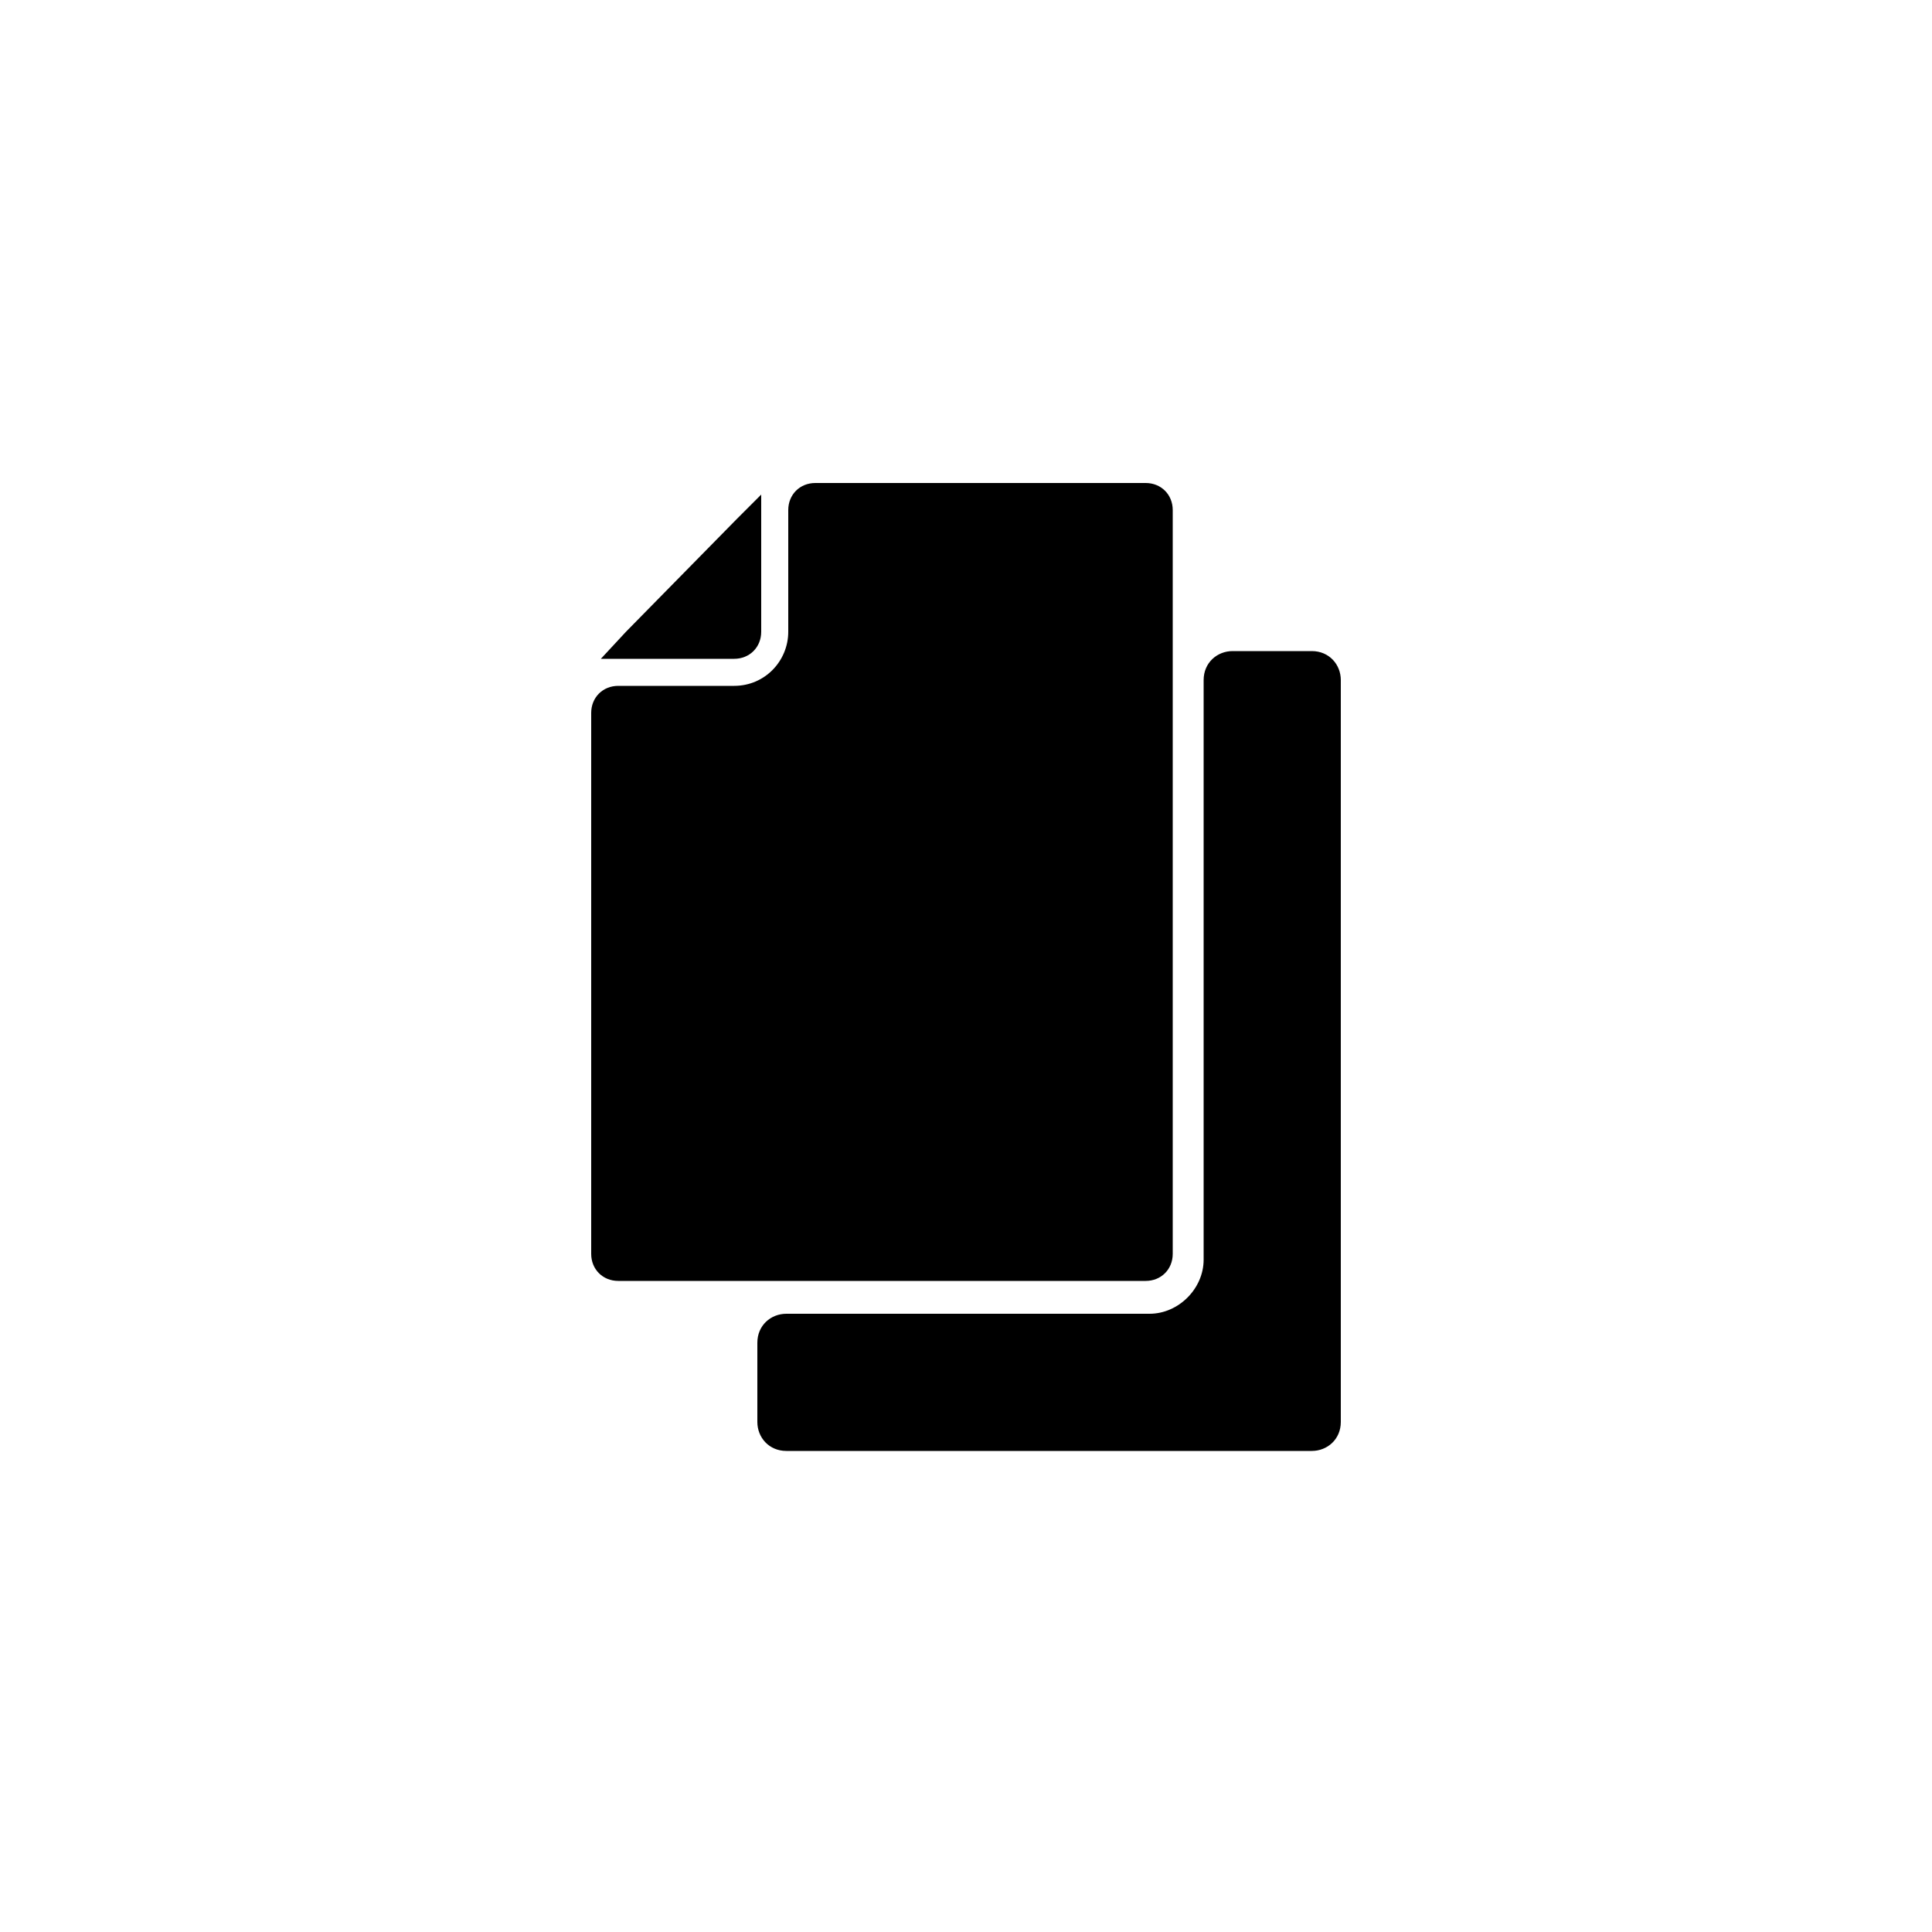
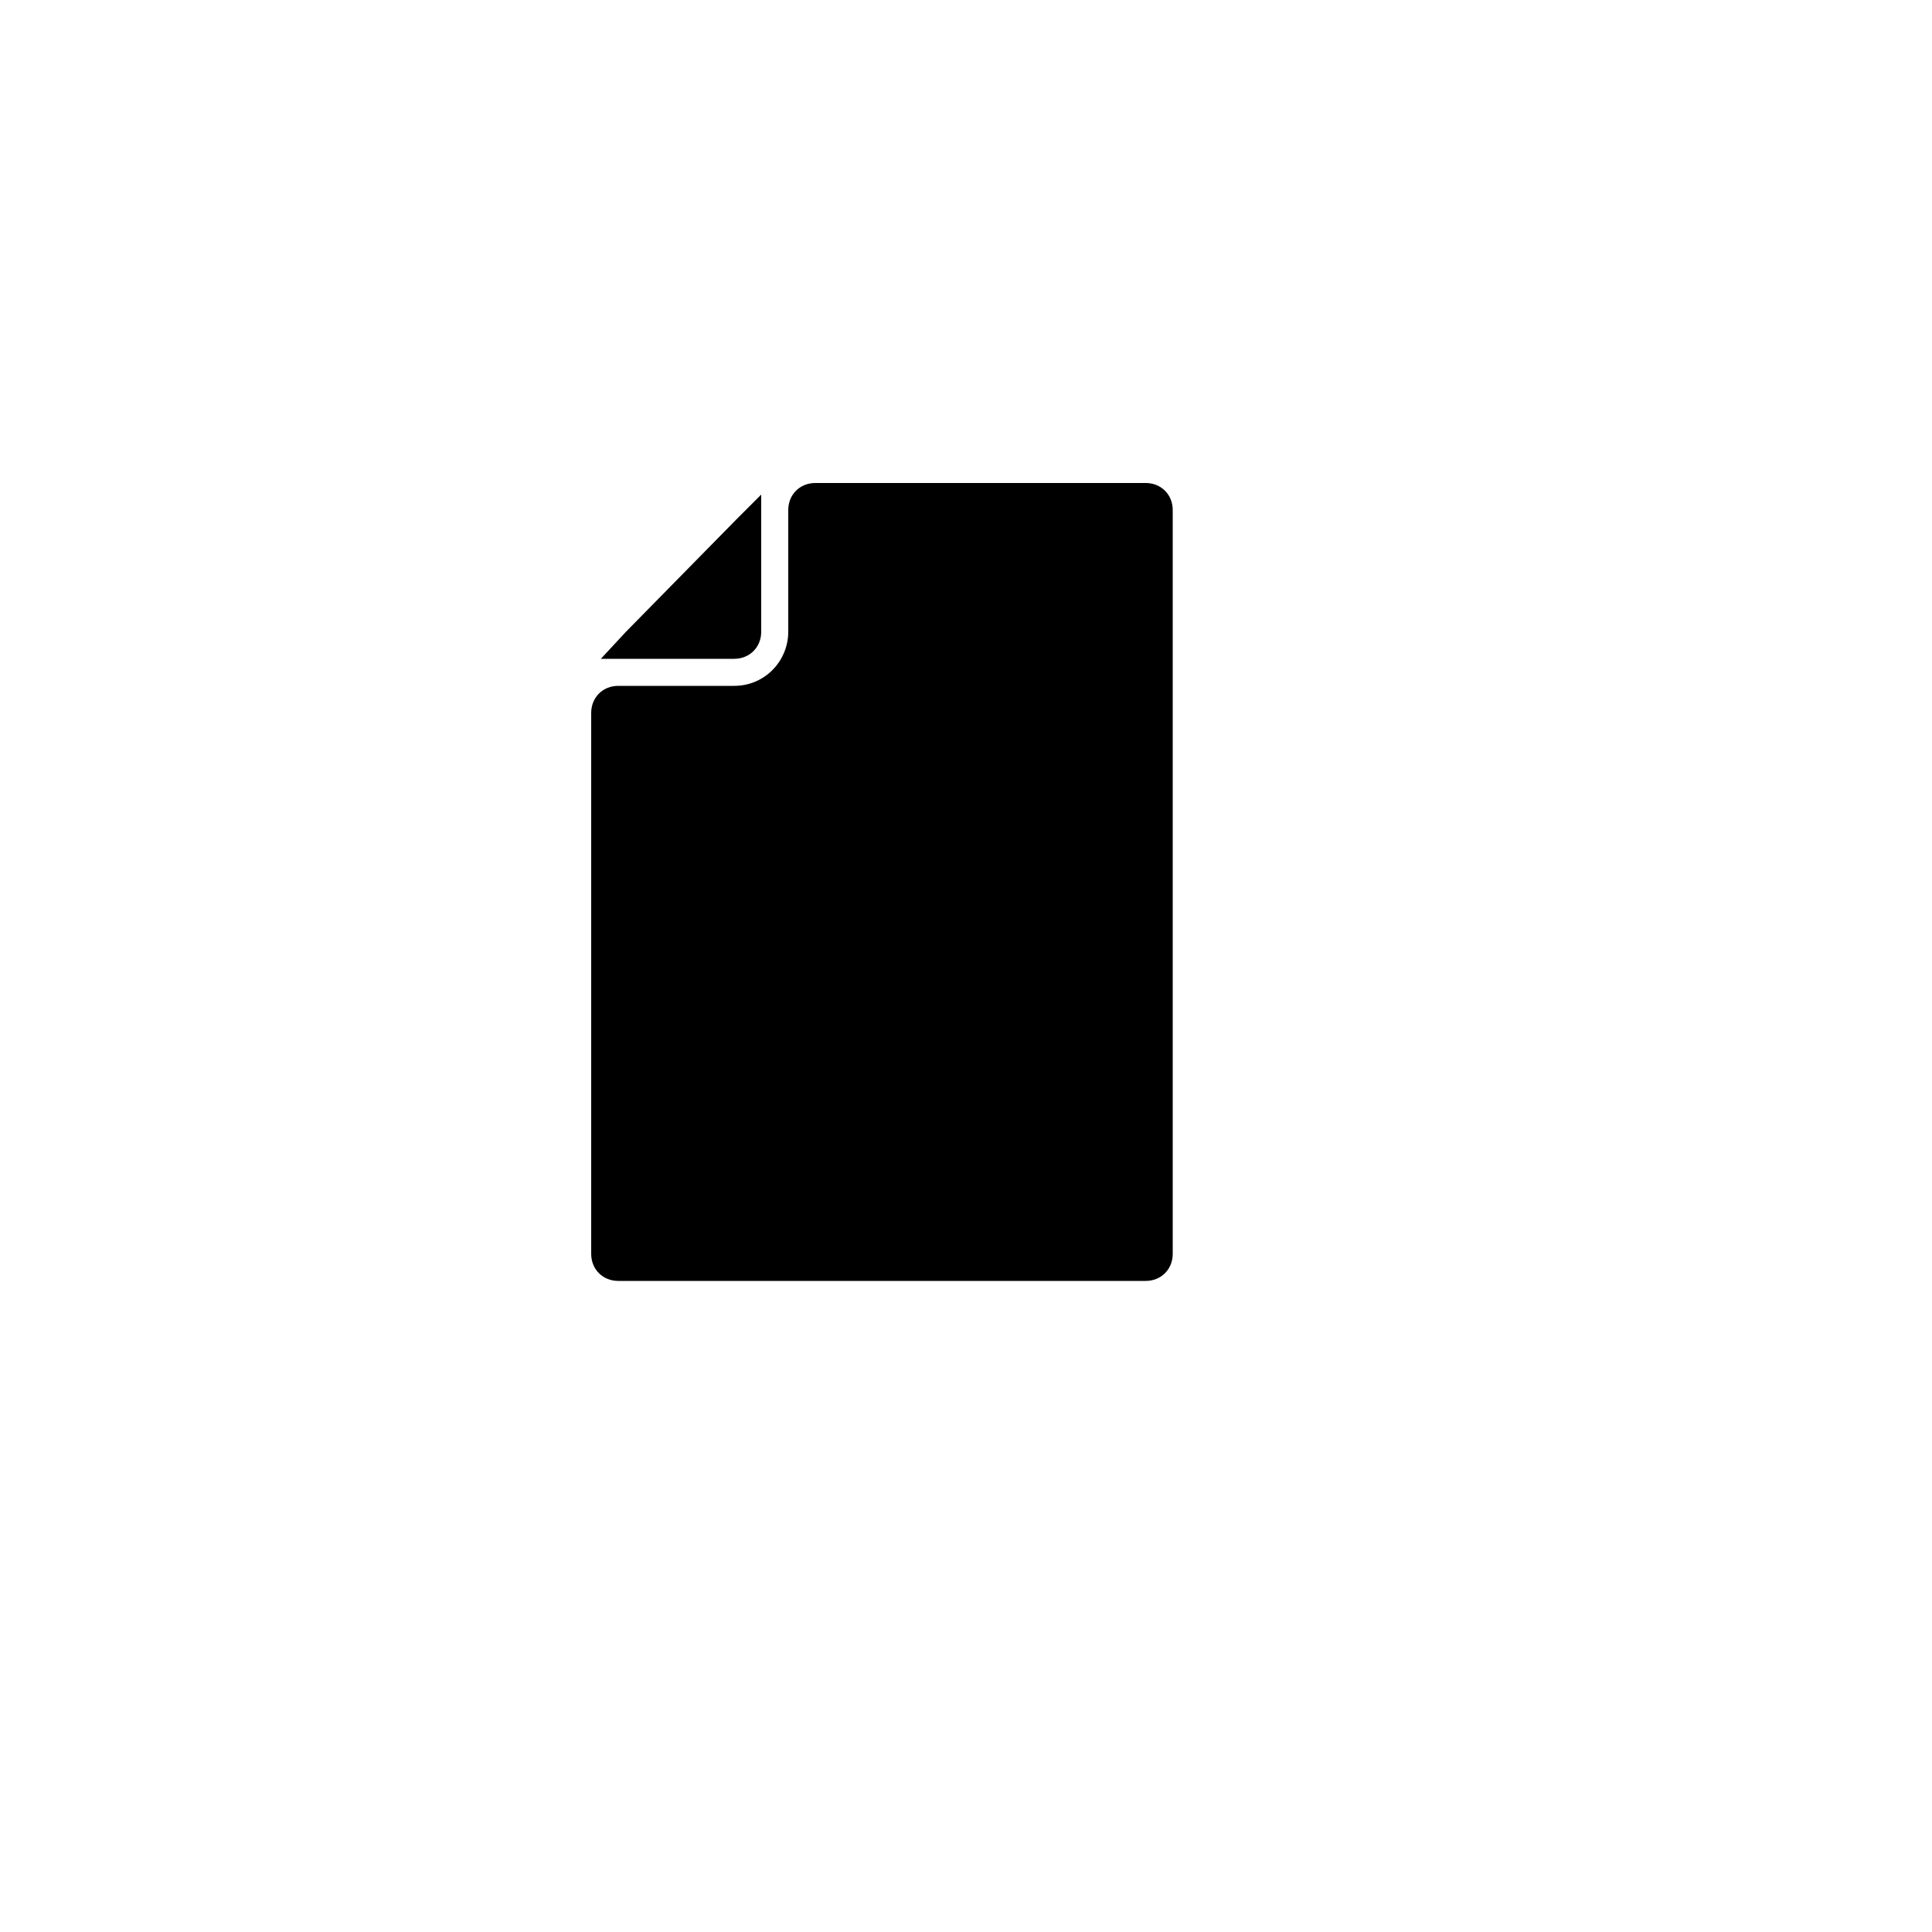
<svg xmlns="http://www.w3.org/2000/svg" id="_레이어_1" data-name="레이어_1" version="1.1" viewBox="0 0 100 100">
-   <path d="M59.6,68h-18.9c-.8,0-1.5.6-1.5,1.5v4.1c0,.8.6,1.5,1.5,1.5h27.2c.8,0,1.5-.6,1.5-1.5v-38.4c0-.8-.6-1.5-1.5-1.5h-4.1c-.8,0-1.5.6-1.5,1.5v30c0,1.5-1.3,2.8-2.8,2.8Z" />
  <path d="M40.8,26.4v6.3c0,1.5-1.2,2.8-2.8,2.8h-6c-.8,0-1.4.6-1.4,1.4v28c0,.8.6,1.4,1.4,1.4h27.3c.8,0,1.4-.6,1.4-1.4V26.4c0-.8-.6-1.4-1.4-1.4h-17.1c-.8,0-1.4.6-1.4,1.4Z" />
  <path d="M38.1,26.9l-5.7,5.8-1.3,1.4h6.9c.8,0,1.4-.6,1.4-1.4v-7.1l-1.4,1.4Z" />
</svg>